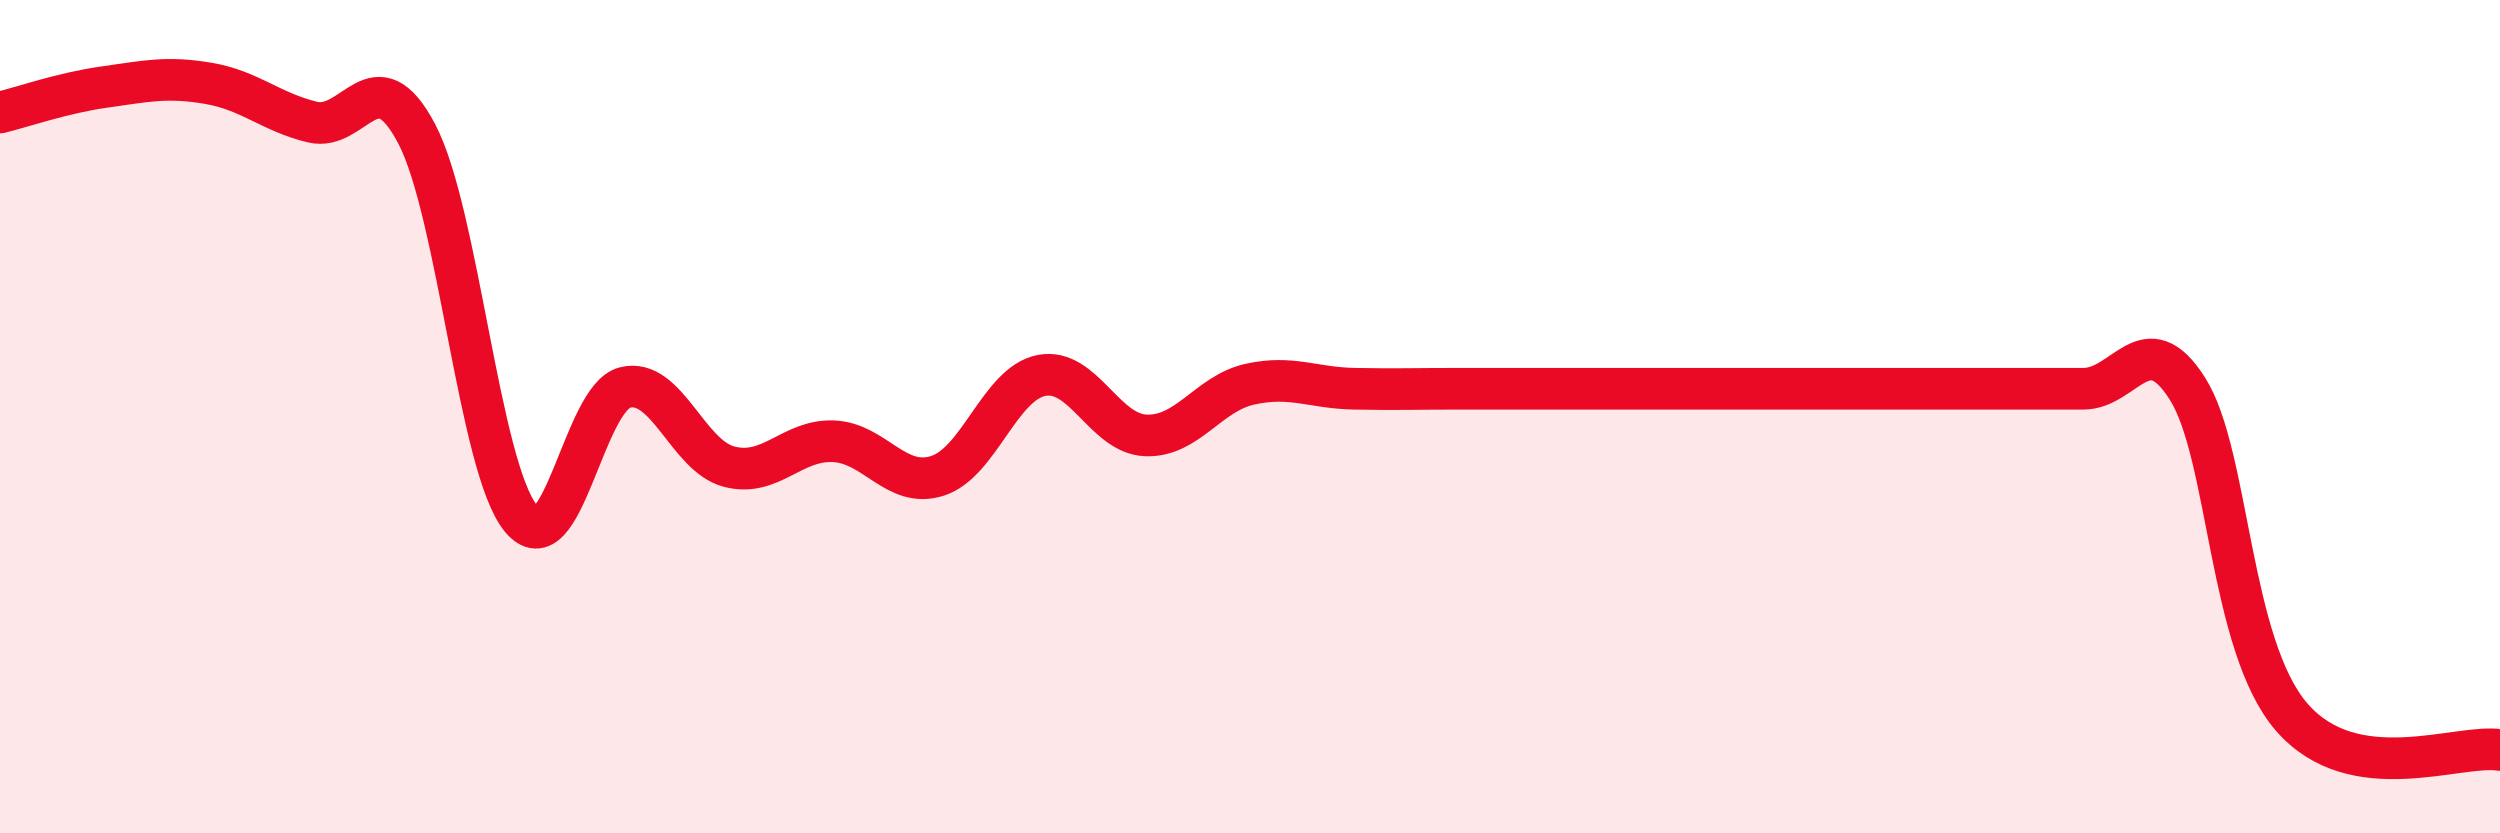
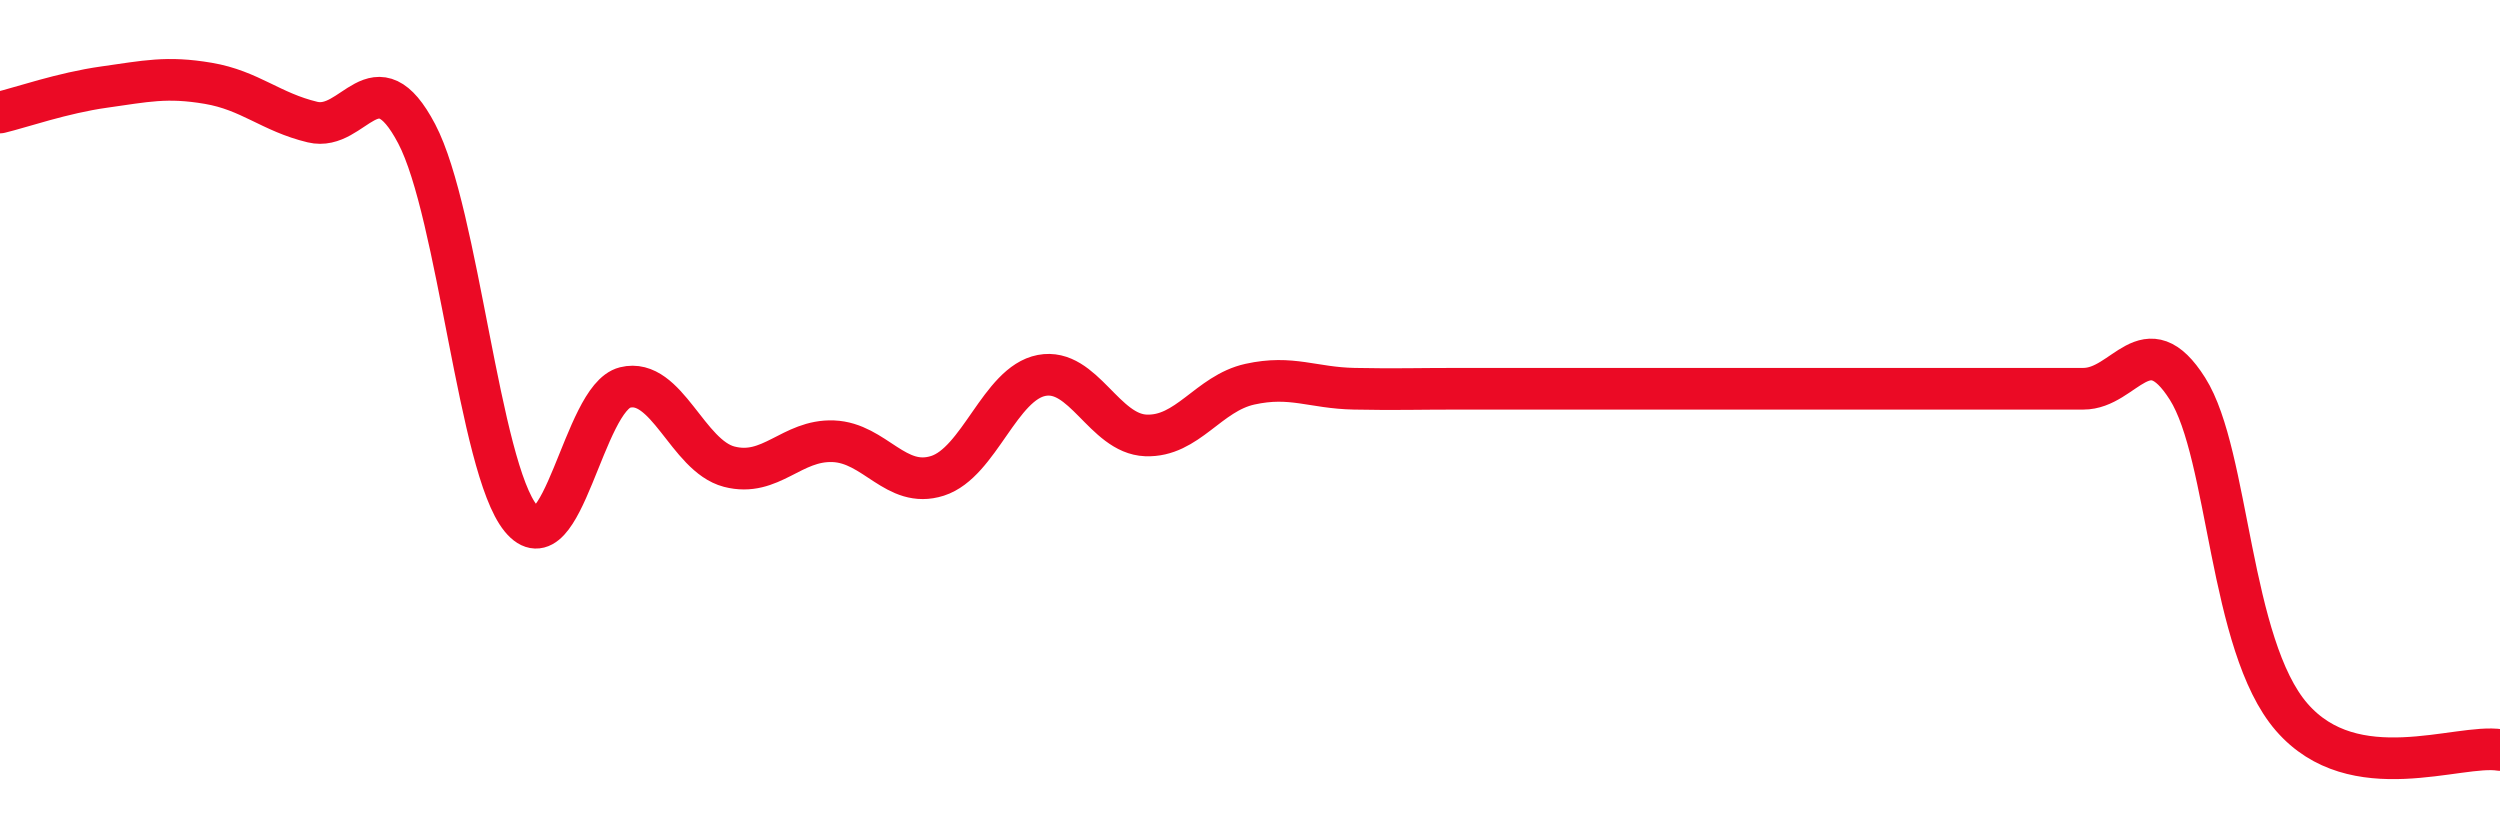
<svg xmlns="http://www.w3.org/2000/svg" width="60" height="20" viewBox="0 0 60 20">
-   <path d="M 0,2.7 C 0.5,2.58 1.5,2.23 2.5,2.09 C 3.5,1.95 4,1.83 5,2 C 6,2.17 6.5,2.69 7.5,2.93 C 8.5,3.17 9,1.31 10,3.21 C 11,5.11 11.5,11.22 12.5,12.44 C 13.5,13.66 14,9.55 15,9.3 C 16,9.05 16.5,10.94 17.5,11.2 C 18.5,11.46 19,10.55 20,10.59 C 21,10.63 21.5,11.74 22.5,11.42 C 23.5,11.1 24,9.2 25,9.01 C 26,8.82 26.5,10.41 27.5,10.45 C 28.5,10.49 29,9.44 30,9.22 C 31,9 31.5,9.31 32.5,9.33 C 33.5,9.35 34,9.33 35,9.33 C 36,9.33 36.5,9.33 37.5,9.33 C 38.5,9.33 39,9.33 40,9.33 C 41,9.33 41.5,9.33 42.5,9.33 C 43.5,9.33 44,9.33 45,9.33 C 46,9.33 46.5,9.33 47.5,9.33 C 48.5,9.33 49,9.33 50,9.33 C 51,9.33 51.5,7.75 52.5,9.33 C 53.5,10.91 53.5,15.48 55,17.21 C 56.5,18.94 59,17.84 60,18L60 20L0 20Z" fill="#EB0A25" opacity="0.1" stroke-linecap="round" stroke-linejoin="round" />
  <path d="M 0,2.7 C 0.5,2.58 1.5,2.23 2.5,2.09 C 3.5,1.95 4,1.83 5,2 C 6,2.17 6.5,2.69 7.5,2.93 C 8.5,3.17 9,1.31 10,3.21 C 11,5.11 11.5,11.22 12.5,12.44 C 13.5,13.66 14,9.55 15,9.3 C 16,9.05 16.5,10.94 17.5,11.2 C 18.5,11.46 19,10.55 20,10.59 C 21,10.63 21.5,11.74 22.5,11.42 C 23.5,11.1 24,9.2 25,9.01 C 26,8.82 26.5,10.41 27.5,10.45 C 28.5,10.49 29,9.44 30,9.22 C 31,9 31.5,9.31 32.5,9.33 C 33.5,9.35 34,9.33 35,9.33 C 36,9.33 36.5,9.33 37.5,9.33 C 38.5,9.33 39,9.33 40,9.33 C 41,9.33 41.5,9.33 42.5,9.33 C 43.5,9.33 44,9.33 45,9.33 C 46,9.33 46.5,9.33 47.5,9.33 C 48.5,9.33 49,9.33 50,9.33 C 51,9.33 51.5,7.75 52.5,9.33 C 53.5,10.91 53.5,15.48 55,17.21 C 56.5,18.94 59,17.84 60,18" stroke="#EB0A25" stroke-width="1" fill="none" stroke-linecap="round" stroke-linejoin="round" />
</svg>